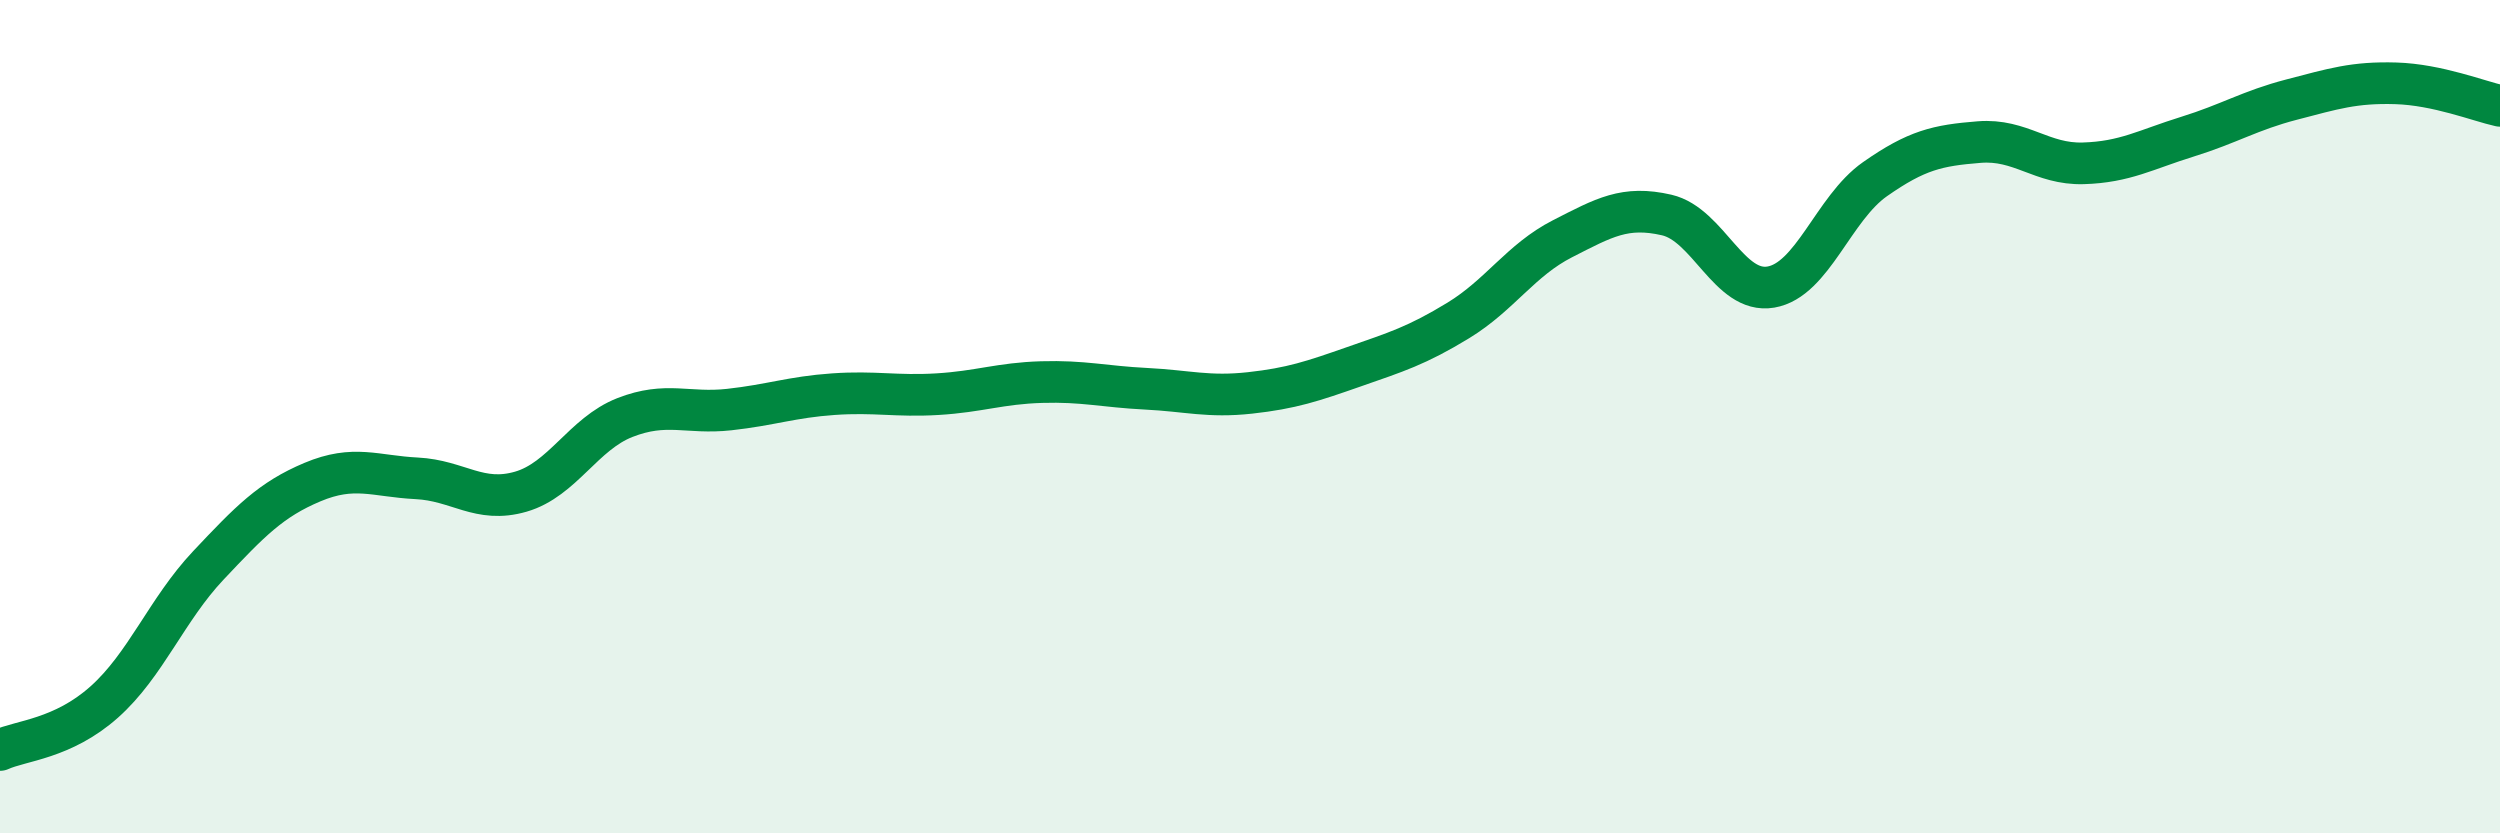
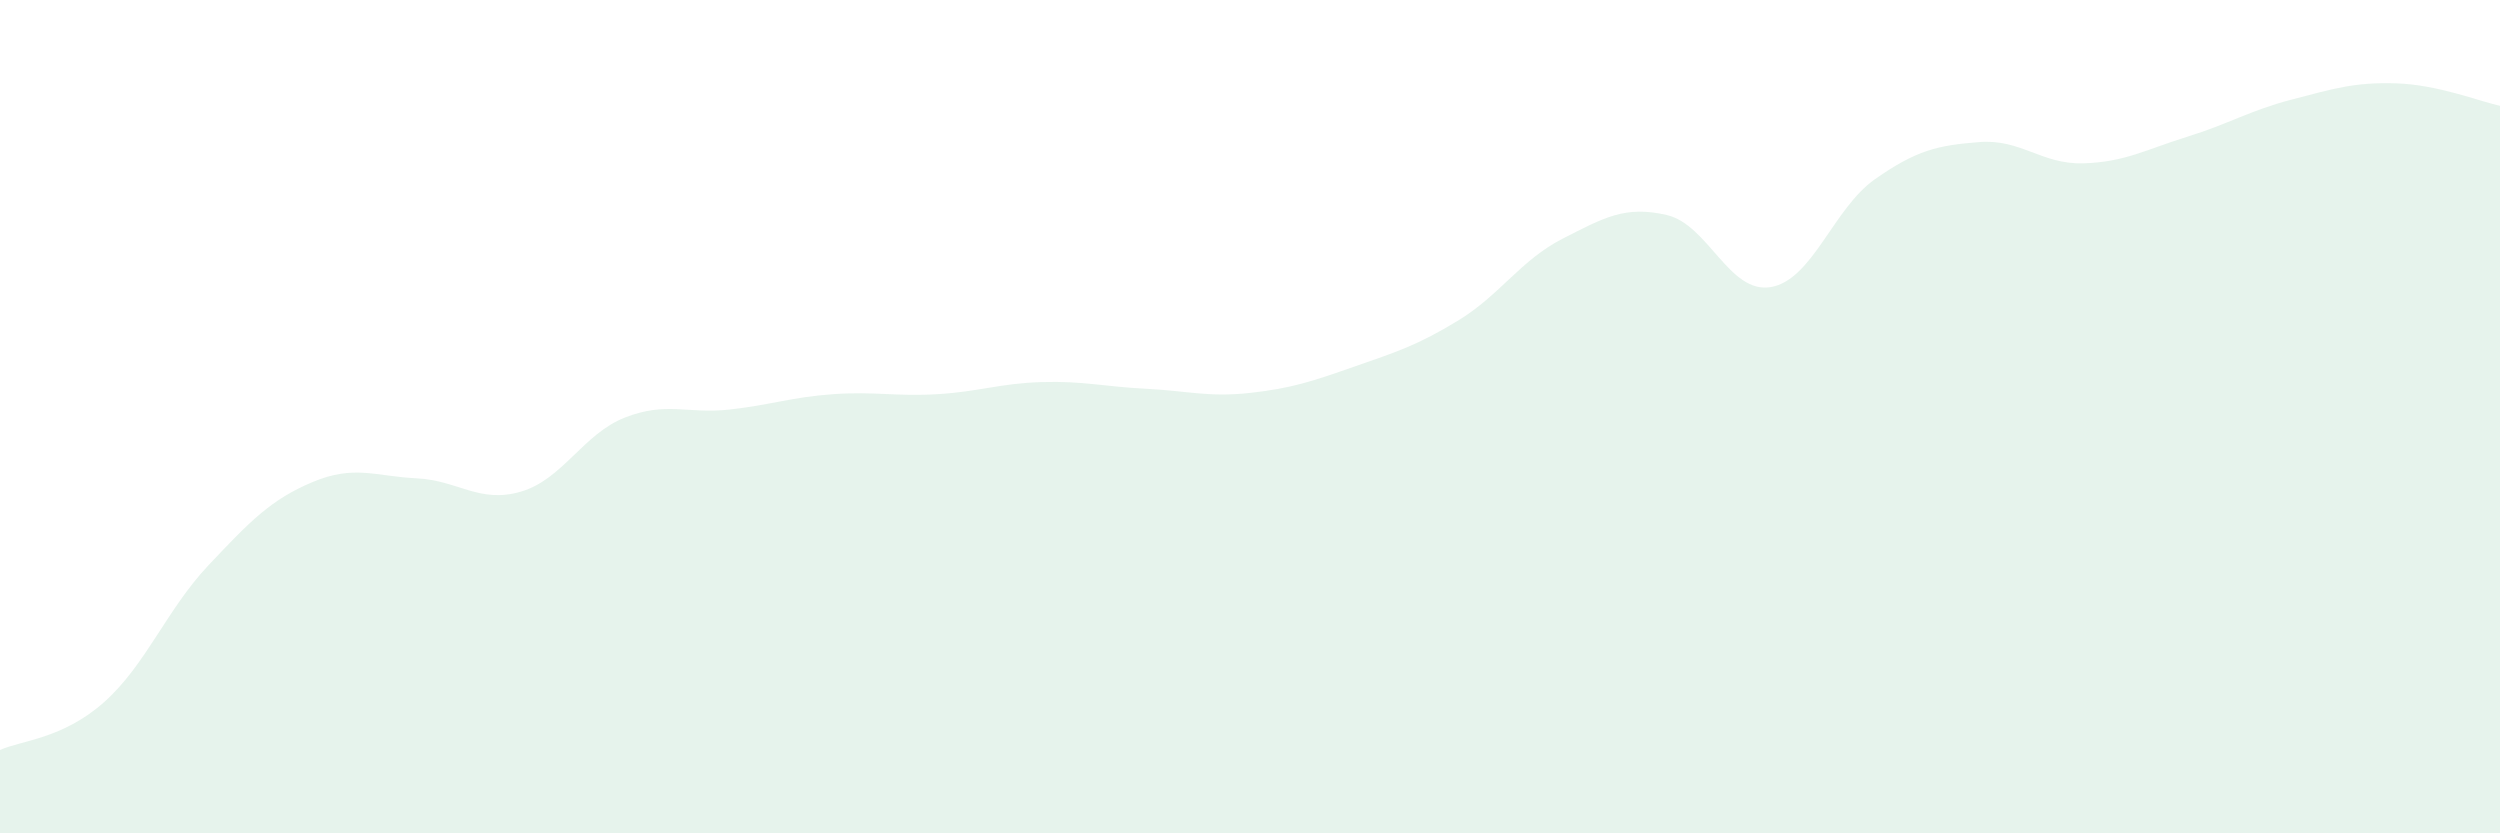
<svg xmlns="http://www.w3.org/2000/svg" width="60" height="20" viewBox="0 0 60 20">
  <path d="M 0,18 C 0.5,17.77 1.5,17.74 2.5,16.85 C 3.5,15.96 4,14.63 5,13.57 C 6,12.51 6.5,11.99 7.5,11.57 C 8.5,11.15 9,11.43 10,11.48 C 11,11.53 11.5,12.09 12.5,11.8 C 13.5,11.51 14,10.41 15,10.02 C 16,9.63 16.5,9.94 17.5,9.83 C 18.5,9.72 19,9.53 20,9.46 C 21,9.39 21.5,9.52 22.5,9.46 C 23.5,9.4 24,9.2 25,9.17 C 26,9.14 26.5,9.28 27.5,9.33 C 28.5,9.38 29,9.54 30,9.43 C 31,9.32 31.5,9.15 32.5,8.8 C 33.5,8.45 34,8.3 35,7.69 C 36,7.08 36.5,6.24 37.5,5.73 C 38.5,5.22 39,4.93 40,5.16 C 41,5.39 41.5,7.06 42.5,6.89 C 43.5,6.72 44,5 45,4.3 C 46,3.6 46.5,3.49 47.5,3.41 C 48.5,3.33 49,3.95 50,3.92 C 51,3.89 51.5,3.59 52.5,3.28 C 53.5,2.97 54,2.65 55,2.39 C 56,2.13 56.5,1.97 57.5,2 C 58.5,2.03 59.5,2.43 60,2.54L60 20L0 20Z" fill="#008740" opacity="0.1" stroke-linecap="round" stroke-linejoin="round" />
-   <path d="M 0,18 C 0.5,17.77 1.5,17.74 2.5,16.85 C 3.5,15.96 4,14.63 5,13.57 C 6,12.51 6.5,11.99 7.5,11.57 C 8.5,11.15 9,11.43 10,11.48 C 11,11.53 11.5,12.09 12.5,11.8 C 13.5,11.51 14,10.41 15,10.02 C 16,9.63 16.5,9.94 17.5,9.83 C 18.5,9.72 19,9.53 20,9.46 C 21,9.39 21.5,9.52 22.5,9.46 C 23.5,9.4 24,9.2 25,9.17 C 26,9.14 26.5,9.28 27.5,9.33 C 28.5,9.38 29,9.54 30,9.43 C 31,9.32 31.5,9.15 32.5,8.8 C 33.5,8.45 34,8.3 35,7.69 C 36,7.08 36.5,6.24 37.5,5.73 C 38.5,5.22 39,4.93 40,5.16 C 41,5.39 41.5,7.06 42.5,6.89 C 43.5,6.72 44,5 45,4.3 C 46,3.6 46.5,3.49 47.5,3.41 C 48.5,3.33 49,3.95 50,3.92 C 51,3.89 51.5,3.59 52.5,3.28 C 53.5,2.97 54,2.65 55,2.39 C 56,2.13 56.5,1.97 57.5,2 C 58.5,2.03 59.5,2.43 60,2.54" stroke="#008740" stroke-width="1" fill="none" stroke-linecap="round" stroke-linejoin="round" />
</svg>